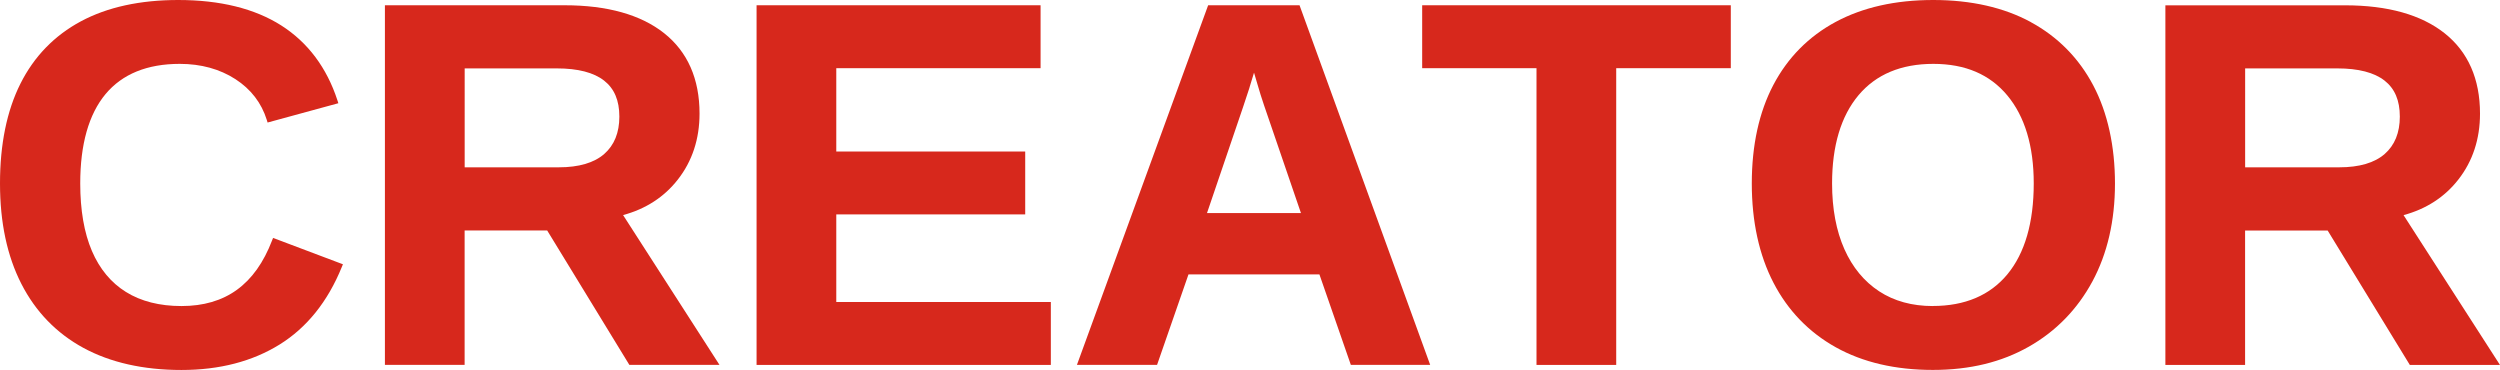
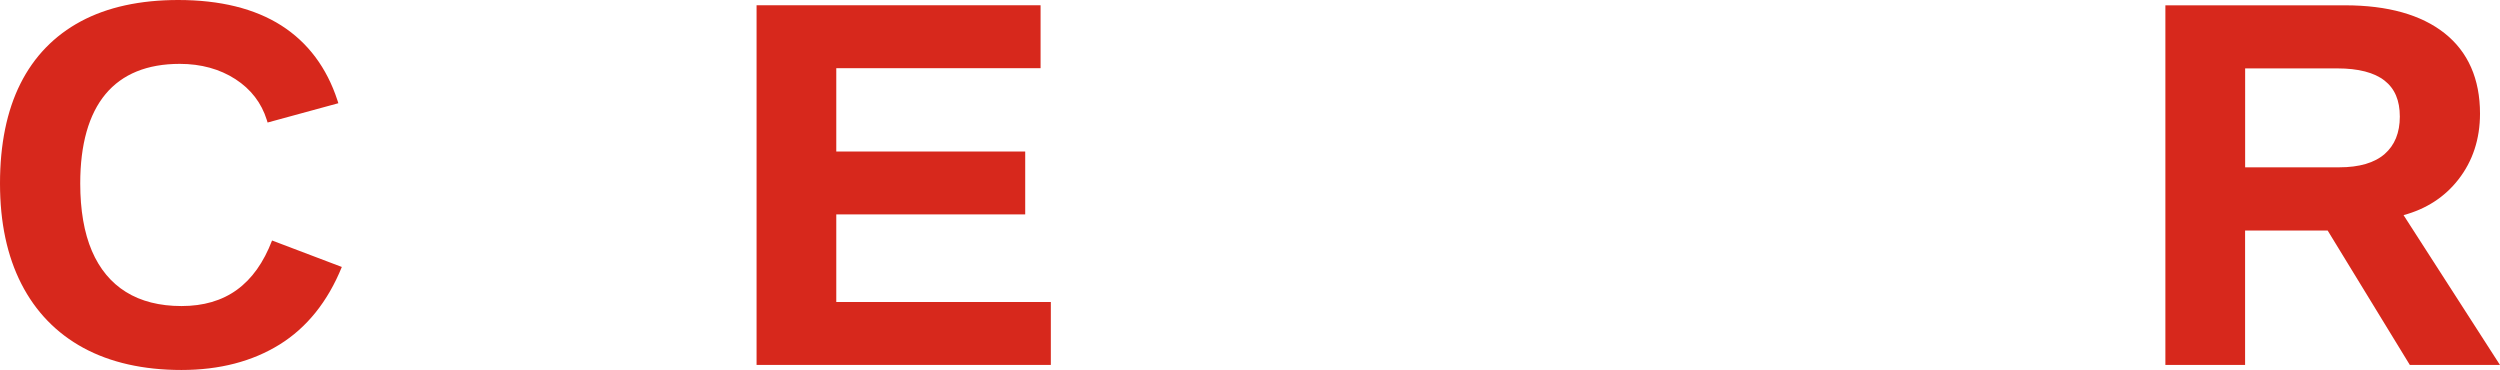
<svg xmlns="http://www.w3.org/2000/svg" id="_レイヤー_2" data-name="レイヤー 2" viewBox="0 0 475.17 70.31">
  <defs>
    <style>
      .cls-1 {
        fill: #d7281c;
      }
    </style>
  </defs>
  <g id="_デザイン" data-name="デザイン">
    <g>
-       <path class="cls-1" d="M51.71,45.71c-3.22,8.38-8.85,12.46-17.22,12.46-4.15,0-7.69-.9-10.54-2.67-2.84-1.76-5.02-4.39-6.48-7.8-1.48-3.45-2.22-7.77-2.22-12.83,0-7.45,1.62-13.16,4.82-17,3.18-3.8,7.91-5.73,14.09-5.73,4.05,0,7.6.98,10.58,2.9,2.95,1.91,4.96,4.52,5.97,7.76l.15.49,13.45-3.67-.17-.53c-2.03-6.23-5.63-11.03-10.68-14.25C48.42,1.63,41.83,0,33.87,0c-7.25,0-13.47,1.36-18.49,4.05-5.04,2.7-8.91,6.69-11.5,11.86C1.3,21.05,0,27.43,0,34.87s1.36,13.79,4.05,19.06c2.7,5.3,6.67,9.4,11.8,12.19,5.12,2.78,11.39,4.2,18.64,4.2s13.47-1.63,18.64-4.83c5.18-3.21,9.17-8.17,11.84-14.75l.21-.51-13.28-5.01-.19.49Z" />
-       <path class="cls-1" d="M128.84,34.12c2.74-3.5,4.12-7.72,4.12-12.53,0-6.6-2.27-11.75-6.74-15.29-4.44-3.51-10.8-5.3-18.91-5.3h-34.15v68.35h15.15v-25.55h15.69l15.62,25.55h17.13l-18.32-28.47c4.32-1.17,7.82-3.44,10.41-6.76ZM88.32,13h17.52c4,0,7.02.78,8.98,2.32,1.95,1.53,2.9,3.77,2.9,6.84s-.97,5.43-2.87,7.1c-1.93,1.69-4.83,2.54-8.63,2.54h-17.9V13Z" />
+       <path class="cls-1" d="M51.71,45.71c-3.22,8.38-8.85,12.46-17.22,12.46-4.15,0-7.69-.9-10.54-2.67-2.84-1.76-5.02-4.39-6.48-7.8-1.48-3.45-2.22-7.77-2.22-12.83,0-7.45,1.62-13.16,4.82-17,3.18-3.8,7.91-5.73,14.09-5.73,4.05,0,7.6.98,10.58,2.9,2.95,1.91,4.96,4.52,5.97,7.76l.15.49,13.45-3.67-.17-.53c-2.03-6.23-5.63-11.03-10.68-14.25C48.42,1.63,41.83,0,33.87,0c-7.25,0-13.47,1.36-18.49,4.05-5.04,2.7-8.91,6.69-11.5,11.86C1.3,21.05,0,27.43,0,34.87s1.36,13.79,4.05,19.06c2.7,5.3,6.67,9.4,11.8,12.19,5.12,2.78,11.39,4.2,18.64,4.2s13.47-1.63,18.64-4.83c5.18-3.21,9.17-8.17,11.84-14.75Z" />
      <polygon class="cls-1" points="158.95 40.75 194.86 40.75 194.86 28.8 158.95 28.8 158.95 12.96 197.78 12.96 197.78 1 143.8 1 143.8 69.36 199.73 69.36 199.73 57.4 158.95 57.4 158.95 40.75" />
-       <path class="cls-1" d="M229.63,1l-24.94,68.35h15.23l5.97-17.19h24.89l5.97,17.19h15.08L247,1h-17.36ZM237.48,16.65c.33-1.02.62-1.97.87-2.84.22.73.44,1.47.65,2.2.39,1.36.81,2.7,1.25,3.99l7.02,20.5h-17.86l6.83-20.07c.26-.76.68-2.03,1.25-3.78Z" />
-       <polygon class="cls-1" points="270.31 12.96 292.04 12.96 292.04 69.36 307.19 69.36 307.19 12.96 328.97 12.96 328.97 1 270.31 1 270.31 12.96" />
-       <path class="cls-1" d="M386,4.2c-5.12-2.78-11.36-4.2-18.55-4.2s-13.39,1.4-18.52,4.15c-5.15,2.76-9.14,6.8-11.87,11.99-2.72,5.18-4.1,11.48-4.1,18.73s1.39,13.6,4.12,18.87c2.74,5.29,6.73,9.42,11.87,12.28,5.12,2.85,11.31,4.29,18.41,4.29s13.08-1.49,18.24-4.41c5.17-2.93,9.24-7.11,12.1-12.41,2.85-5.29,4.29-11.55,4.29-18.61s-1.39-13.46-4.12-18.63c-2.74-5.2-6.74-9.25-11.87-12.04ZM367.36,58.17c-3.92,0-7.35-.94-10.19-2.8-2.84-1.86-5.07-4.55-6.61-8.01-1.55-3.48-2.34-7.68-2.34-12.49,0-7.16,1.69-12.8,5.03-16.78,3.32-3.95,8.1-5.95,14.21-5.95s10.75,2.02,14.06,5.99c3.34,4.01,5.03,9.64,5.03,16.73,0,7.45-1.69,13.26-5.01,17.28-3.3,3.99-8.07,6.02-14.18,6.02Z" />
      <path class="cls-1" d="M456.84,40.89c4.32-1.17,7.82-3.44,10.41-6.76,2.74-3.5,4.12-7.72,4.12-12.53,0-6.6-2.27-11.75-6.74-15.29-4.44-3.51-10.8-5.3-18.91-5.3h-34.15v68.35h15.15v-25.55h15.69l15.62,25.55h17.13l-18.32-28.47ZM426.73,13h17.52c4,0,7.02.78,8.98,2.32,1.95,1.53,2.9,3.77,2.9,6.84s-.97,5.43-2.87,7.1c-1.93,1.69-4.83,2.54-8.63,2.54h-17.9V13Z" />
    </g>
  </g>
</svg>